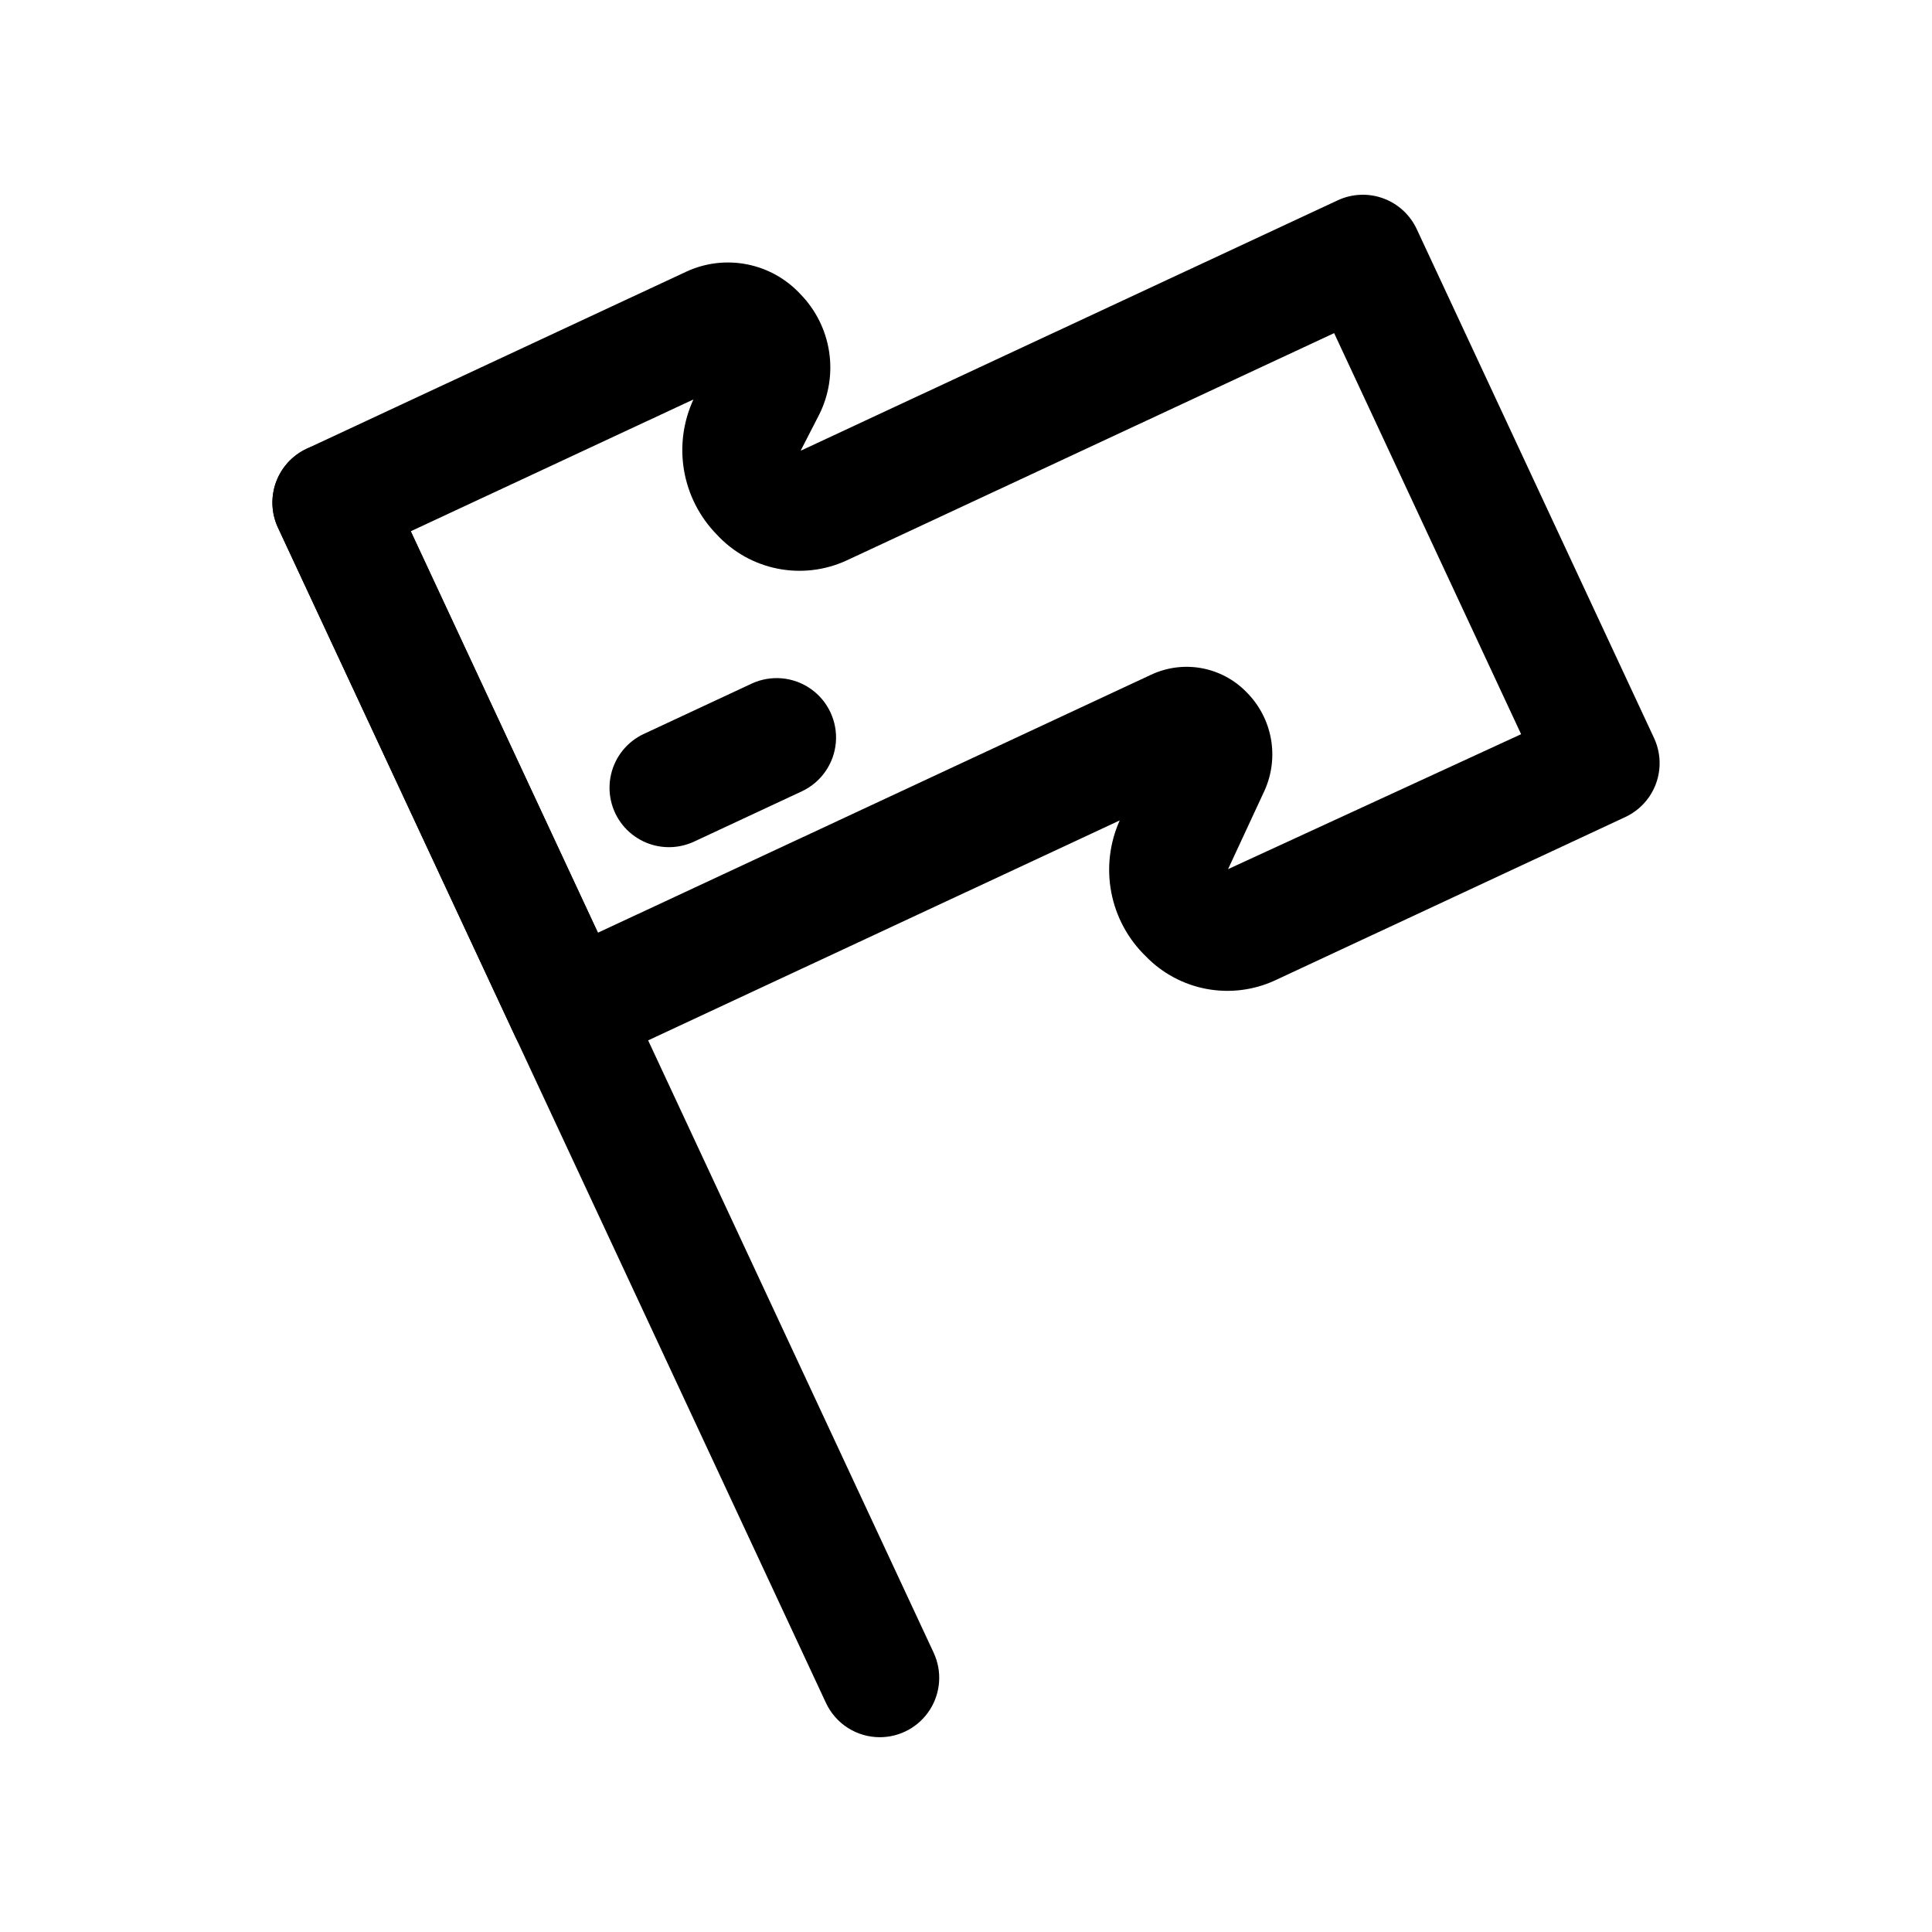
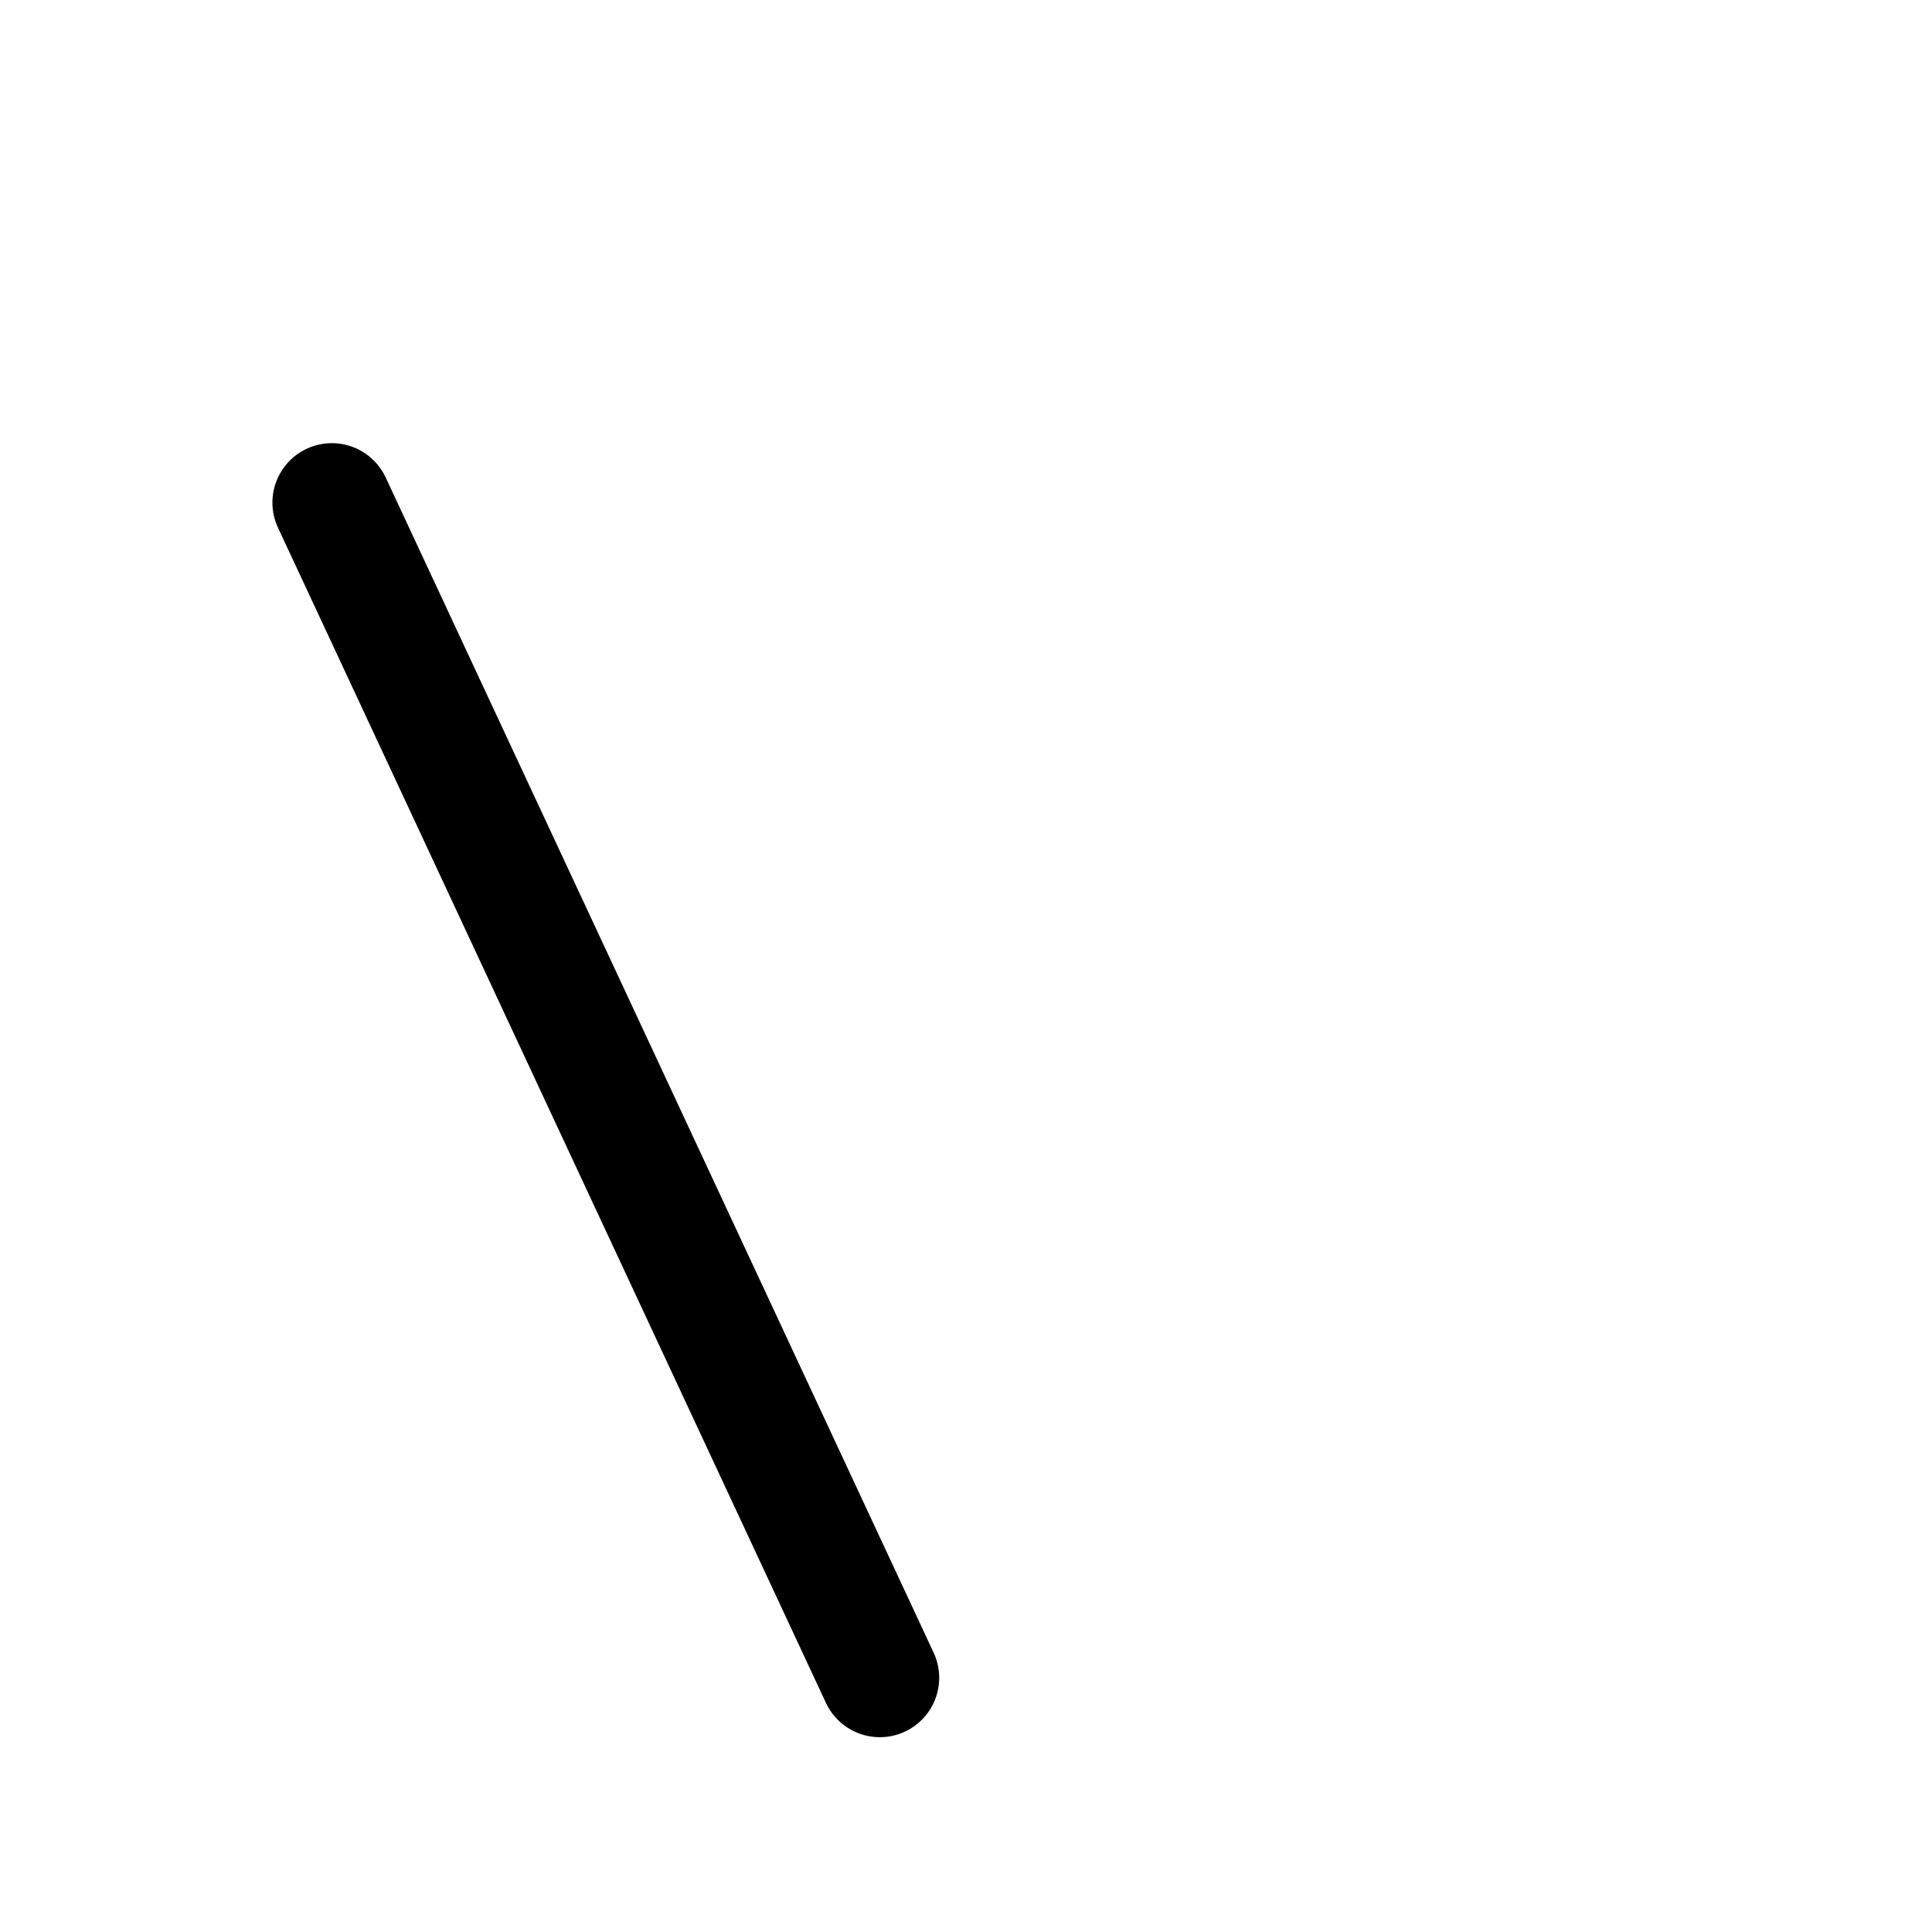
<svg xmlns="http://www.w3.org/2000/svg" fill="#000000" width="800px" height="800px" version="1.1" viewBox="144 144 512 512">
  <g>
    <path d="m377.17 604.38c-2.996 0-5.934-0.852-8.465-2.461-2.527-1.609-4.547-3.91-5.816-6.625l-145.22-311.45c-2.379-5.098-1.855-11.074 1.371-15.684 3.223-4.609 8.664-7.148 14.266-6.66 5.606 0.492 10.523 3.934 12.902 9.031l145.22 311.45-0.004-0.004c2.277 4.875 1.902 10.57-0.984 15.109-2.887 4.539-7.891 7.289-13.266 7.293z" />
-     <path d="m294.83 427.84c-2.996-0.004-5.926-0.863-8.453-2.469-2.527-1.609-4.543-3.906-5.812-6.617l-62.898-134.92c-1.766-3.785-1.953-8.113-0.527-12.039 1.426-3.922 4.356-7.121 8.141-8.887l100.58-46.91c5.023-2.332 10.66-3.016 16.098-1.945 5.438 1.066 10.395 3.832 14.16 7.898 4.051 4.144 6.703 9.449 7.594 15.172 0.891 5.727-0.027 11.586-2.629 16.766l-4.852 9.445 0.031 0.078 142.25-66.328c3.785-1.762 8.113-1.953 12.035-0.523 3.926 1.426 7.121 4.352 8.891 8.133l62.902 134.9h-0.004c1.766 3.785 1.957 8.113 0.531 12.039-1.43 3.926-4.356 7.121-8.141 8.887l-92.867 43.309c-5.668 2.609-12.008 3.394-18.145 2.242-6.133-1.152-11.758-4.18-16.094-8.668-4.703-4.566-7.883-10.469-9.117-16.902-1.23-6.438-0.453-13.094 2.227-19.074l-139.23 64.93c-2.086 0.977-4.363 1.48-6.668 1.48zm-41.973-143.05 49.59 106.39 146.65-68.391h-0.004c4.164-1.941 8.828-2.539 13.344-1.715 4.519 0.828 8.668 3.039 11.871 6.328 3.371 3.352 5.637 7.656 6.492 12.336 0.855 4.676 0.258 9.504-1.711 13.832l-9.641 20.762 77.66-35.762-49.551-106.29-129.15 60.223c-5.723 2.652-12.141 3.422-18.332 2.195-6.188-1.227-11.828-4.387-16.105-9.02-4.547-4.641-7.574-10.551-8.684-16.949-1.105-6.398-0.238-12.98 2.484-18.875z" />
-     <path d="m321.29 368.51c-4.816 0.004-9.367-2.195-12.359-5.969-2.988-3.777-4.086-8.715-2.977-13.398 1.105-4.688 4.301-8.609 8.664-10.645l28.543-13.316c5.098-2.379 11.074-1.859 15.684 1.367 4.609 3.227 7.148 8.664 6.66 14.27-0.492 5.602-3.93 10.52-9.027 12.898l-28.535 13.316h-0.004c-2.082 0.969-4.352 1.473-6.648 1.477z" />
  </g>
</svg>